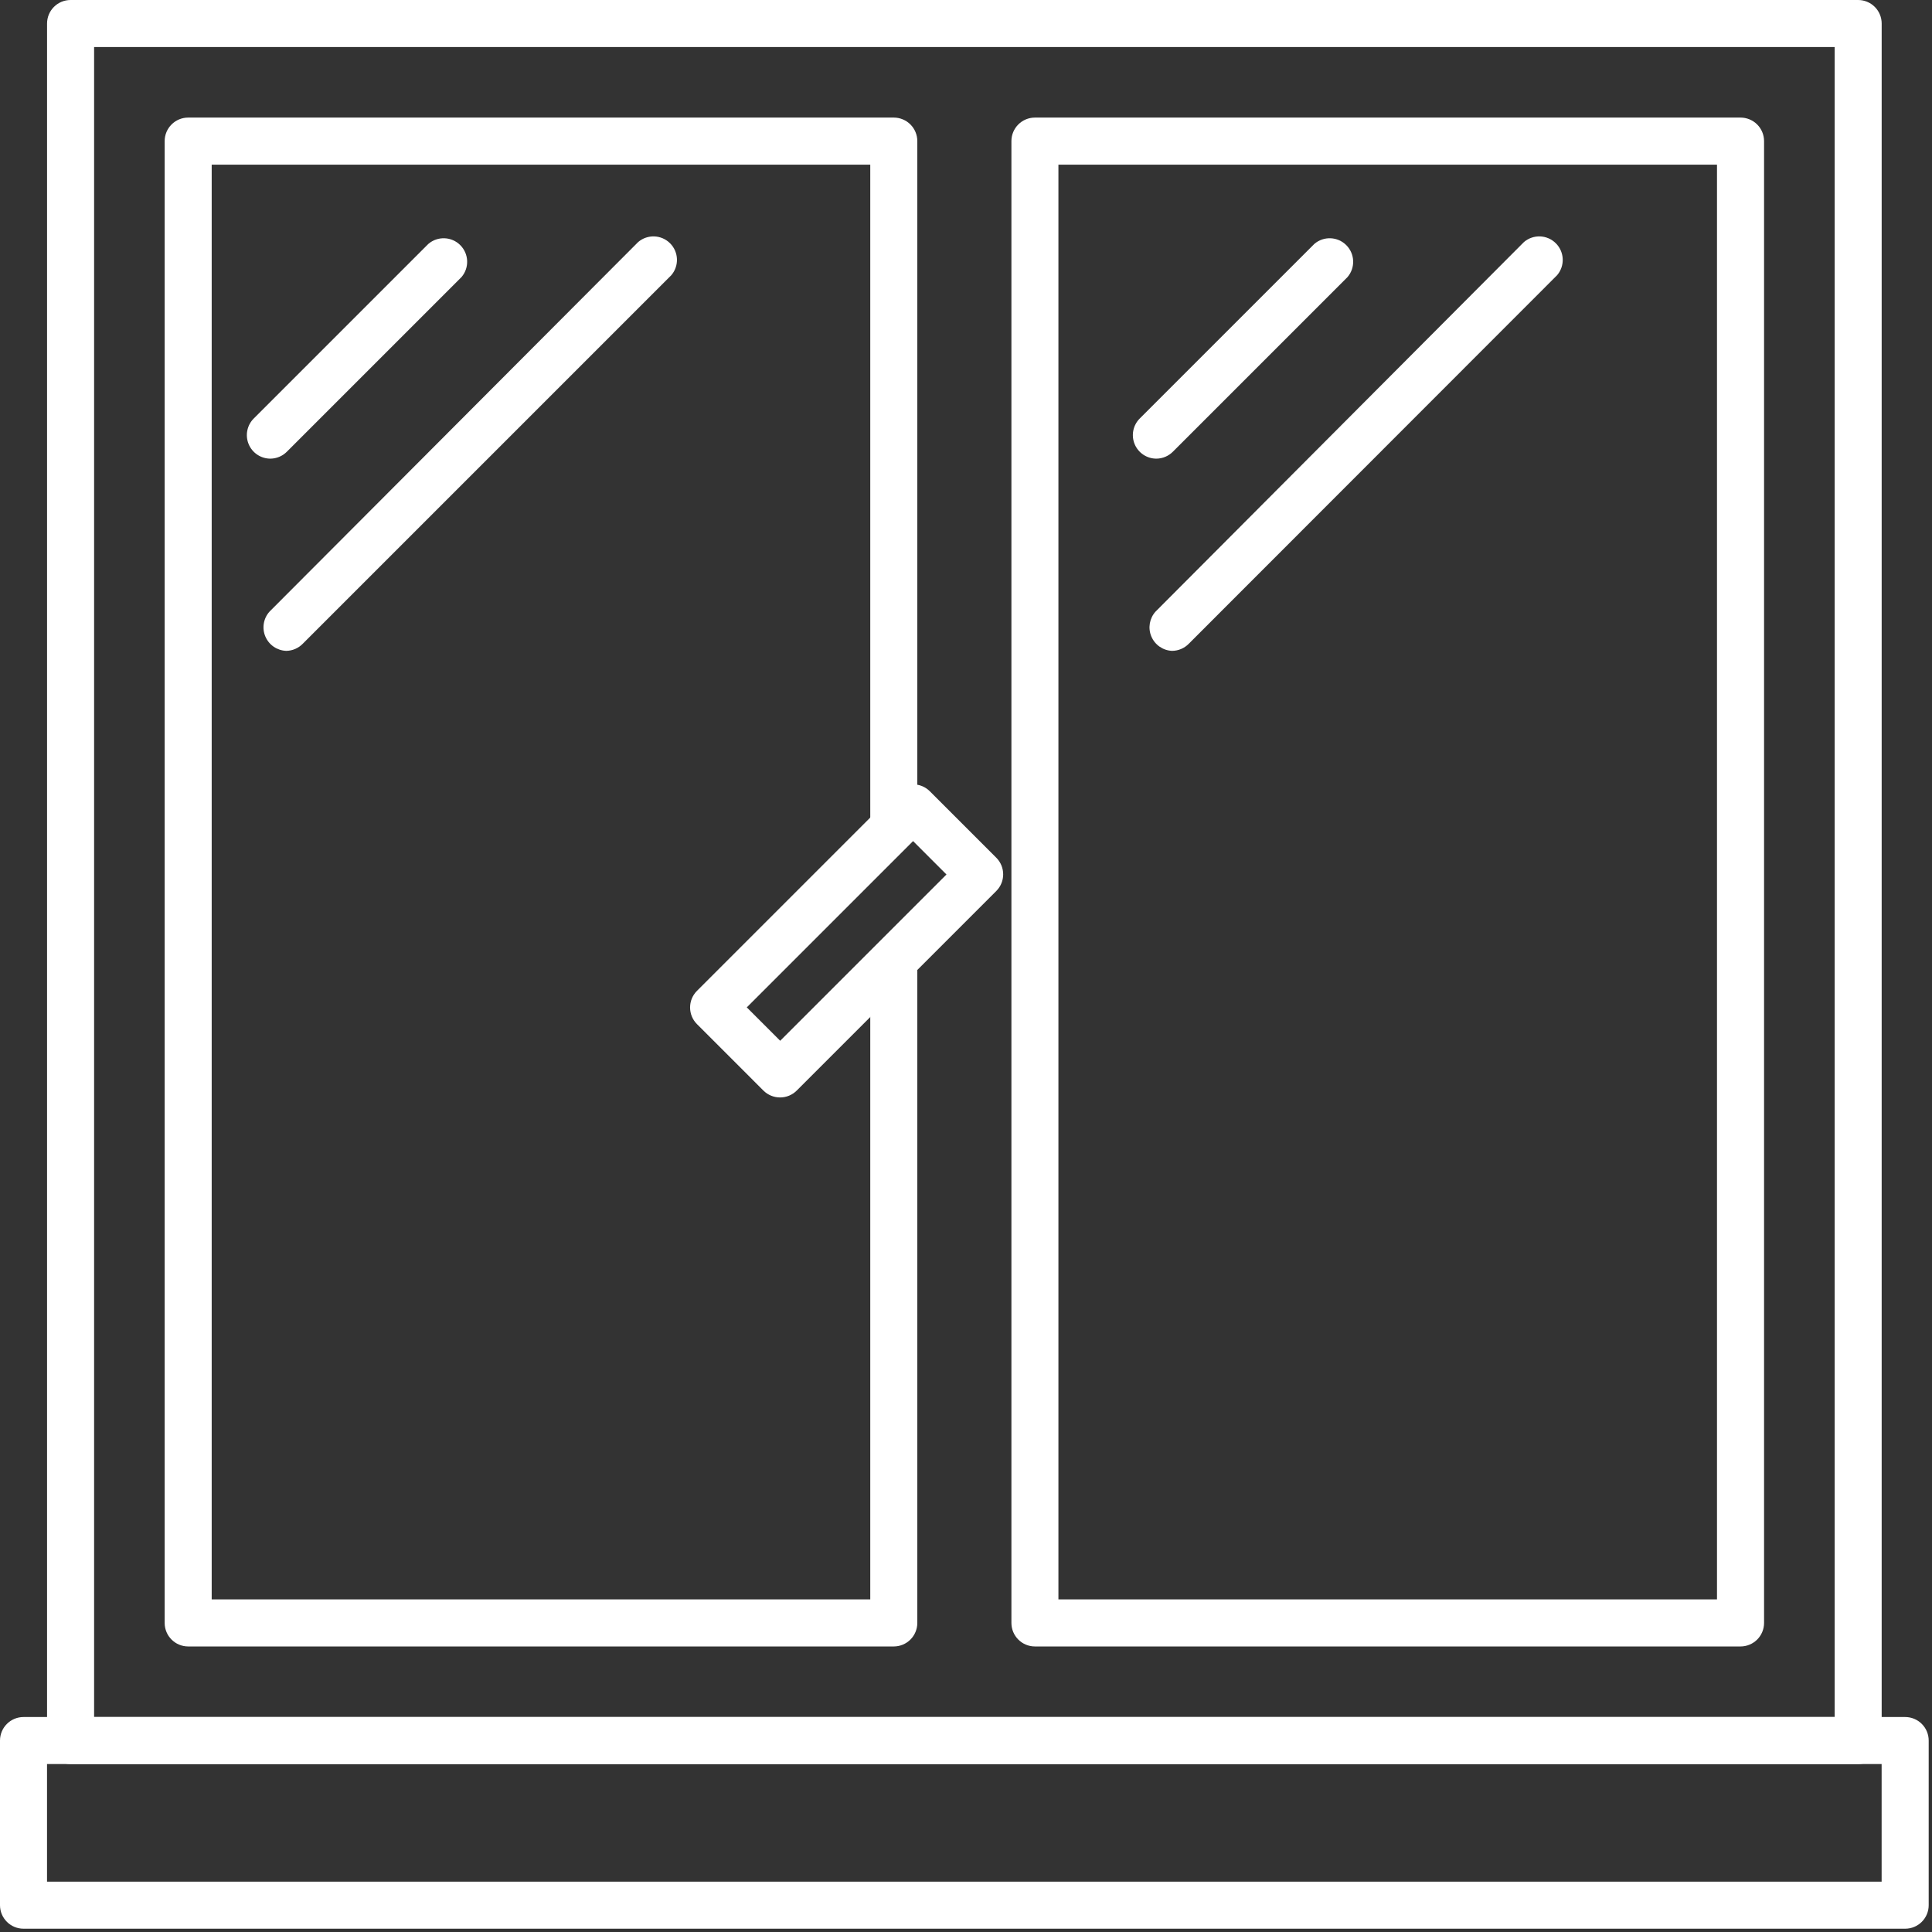
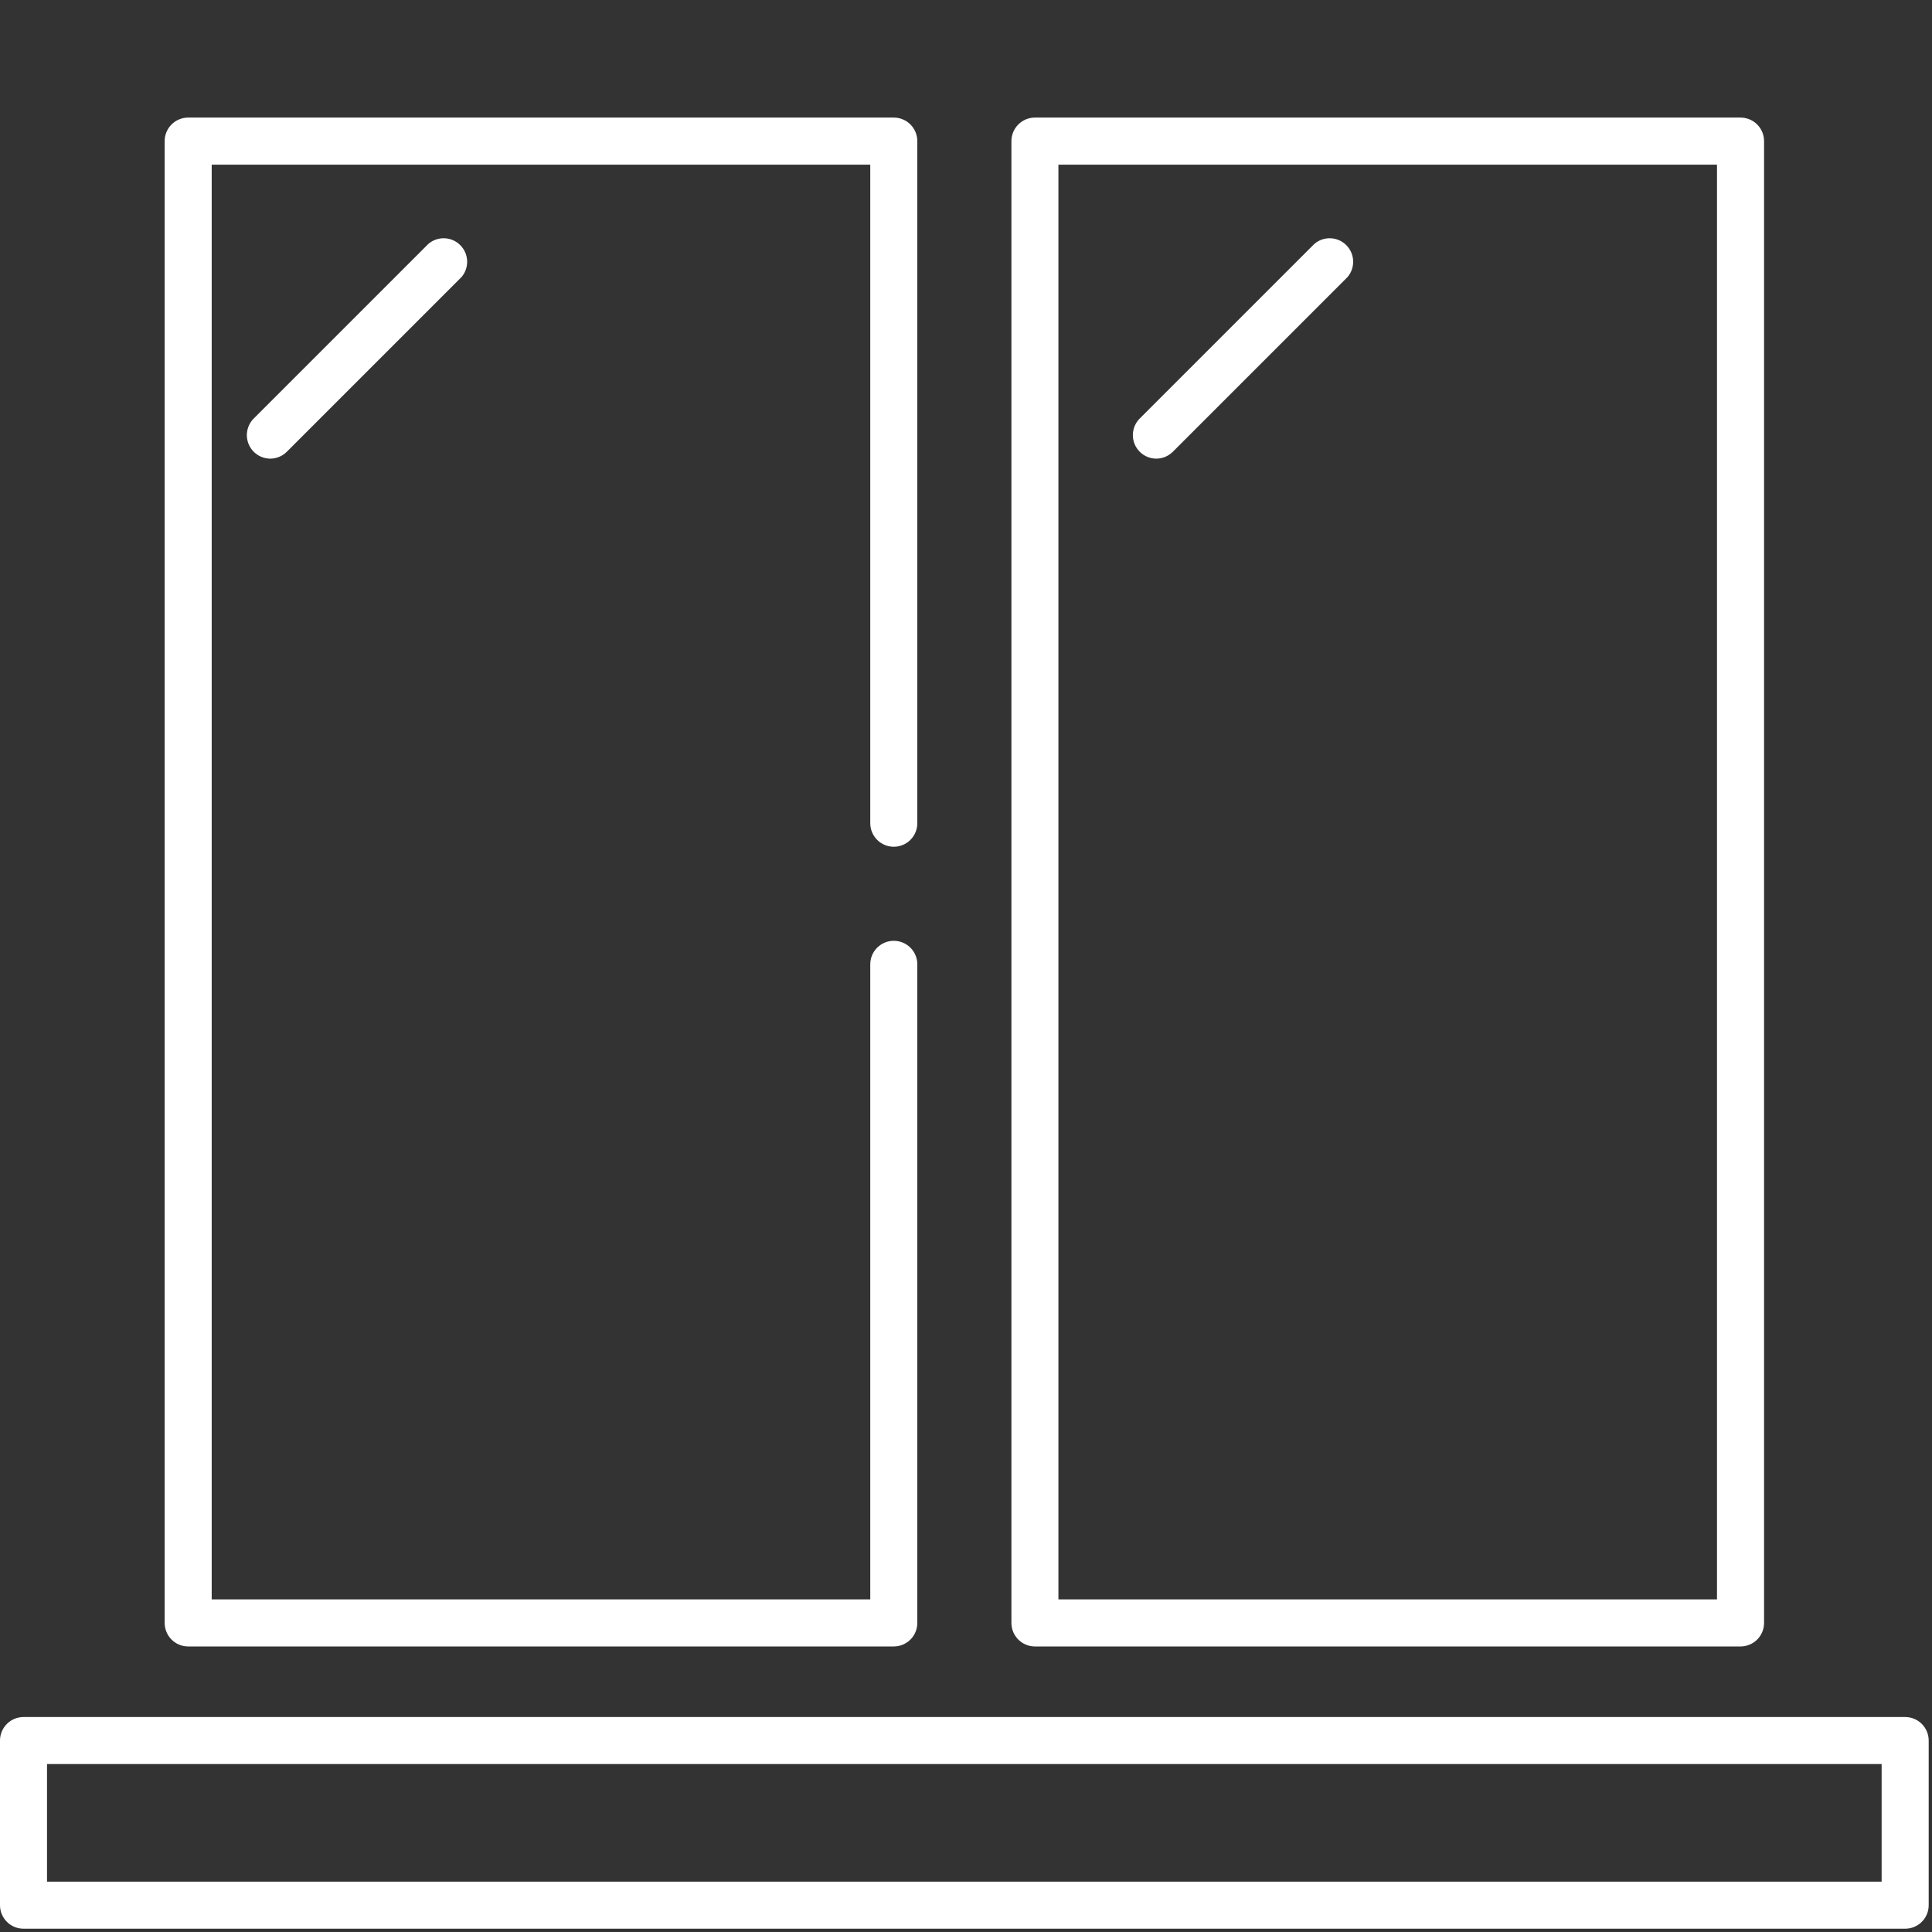
<svg xmlns="http://www.w3.org/2000/svg" width="389" height="389" viewBox="0 0 389 389" fill="none">
  <rect x="0" y="0" width="389" height="389" fill="#333333" stroke="none" />
  <path d="M383.598 388.337H4.738C2.121 388.337 0 386.219 0 383.602V350.45C0 347.837 2.121 345.716 4.738 345.716H383.598C384.856 345.716 386.059 346.216 386.946 347.103C387.837 347.993 388.333 349.196 388.333 350.45V383.602C388.333 384.86 387.837 386.063 386.946 386.95C386.059 387.841 384.856 388.337 383.598 388.337ZM9.468 378.868H378.858V355.188H9.468V378.868Z" fill="white" />
-   <path d="M374.129 355.187H14.209C11.595 355.187 9.474 353.065 9.474 350.448V4.738C9.474 2.121 11.595 0 14.209 0H374.129C375.386 0 376.589 0.5 377.48 1.387C378.367 2.277 378.867 3.481 378.867 4.738V350.448C378.867 351.706 378.367 352.909 377.48 353.8C376.589 354.687 375.386 355.187 374.129 355.187ZM18.948 345.714H369.398V9.474H18.948V345.714Z" fill="white" />
  <path d="M179.958 331.507H37.888C35.275 331.507 33.154 329.385 33.154 326.772V28.412C33.154 25.795 35.275 23.674 37.888 23.674H179.958C181.216 23.674 182.419 24.174 183.31 25.061C184.197 25.951 184.697 27.154 184.697 28.412V165.752C184.697 168.369 182.575 170.49 179.958 170.49C177.345 170.49 175.224 168.369 175.224 165.752V33.152H42.624V322.032H175.224V194.162C175.224 191.549 177.345 189.428 179.958 189.428C182.575 189.428 184.697 191.549 184.697 194.162V326.772C184.697 328.026 184.197 329.233 183.31 330.12C182.419 331.007 181.216 331.507 179.958 331.507V331.507Z" fill="white" />
  <path d="M350.448 331.507H208.378C205.765 331.507 203.644 329.385 203.644 326.772V28.412C203.644 25.795 205.765 23.674 208.378 23.674H350.448C351.706 23.674 352.909 24.174 353.8 25.061C354.687 25.951 355.187 27.154 355.187 28.412V326.772C355.187 328.026 354.687 329.233 353.8 330.12C352.909 331.007 351.706 331.507 350.448 331.507V331.507ZM213.108 322.034H345.708V33.154H213.108V322.034Z" fill="white" />
  <path d="M54.468 92.347C52.543 92.358 50.804 91.206 50.066 89.429C49.328 87.651 49.738 85.605 51.105 84.249L86.246 49.108V49.112C88.125 47.502 90.926 47.608 92.672 49.358C94.422 51.108 94.531 53.909 92.922 55.788L57.781 90.929C56.906 91.819 55.715 92.331 54.469 92.347H54.468Z" fill="white" />
-   <path d="M57.638 131.047C55.795 130.984 54.154 129.863 53.431 128.164C52.709 126.469 53.037 124.504 54.275 123.137L128.486 48.739C130.365 47.129 133.166 47.235 134.916 48.985C136.666 50.735 136.771 53.535 135.162 55.414L60.951 129.625C60.08 130.516 58.889 131.028 57.639 131.047L57.638 131.047Z" fill="white" />
  <path d="M232.858 92.347C230.936 92.358 229.198 91.206 228.46 89.429C227.721 87.651 228.132 85.605 229.499 84.249L264.64 49.108L264.636 49.112C266.515 47.502 269.316 47.608 271.066 49.358C272.816 51.108 272.925 53.909 271.316 55.788L236.175 90.929C235.3 91.819 234.108 92.331 232.858 92.347H232.858Z" fill="white" />
-   <path d="M235.988 131.047C234.152 130.969 232.527 129.84 231.816 128.144C231.106 126.449 231.438 124.5 232.672 123.137L306.836 48.739C308.715 47.129 311.516 47.235 313.262 48.985C315.012 50.735 315.121 53.535 313.512 55.414L239.348 129.625C238.465 130.528 237.254 131.039 235.988 131.047L235.988 131.047Z" fill="white" />
-   <path d="M157.089 220.967C155.827 220.974 154.62 220.482 153.725 219.596L140.323 206.194C138.487 204.346 138.487 201.362 140.323 199.514L180.53 159.307C182.378 157.471 185.358 157.471 187.206 159.307L200.608 172.709C202.444 174.557 202.444 177.541 200.608 179.389L160.401 219.596C159.518 220.471 158.331 220.963 157.089 220.967ZM150.362 202.83L157.089 209.556L190.569 176.076L183.842 169.35L150.362 202.83Z" fill="white" />
</svg>